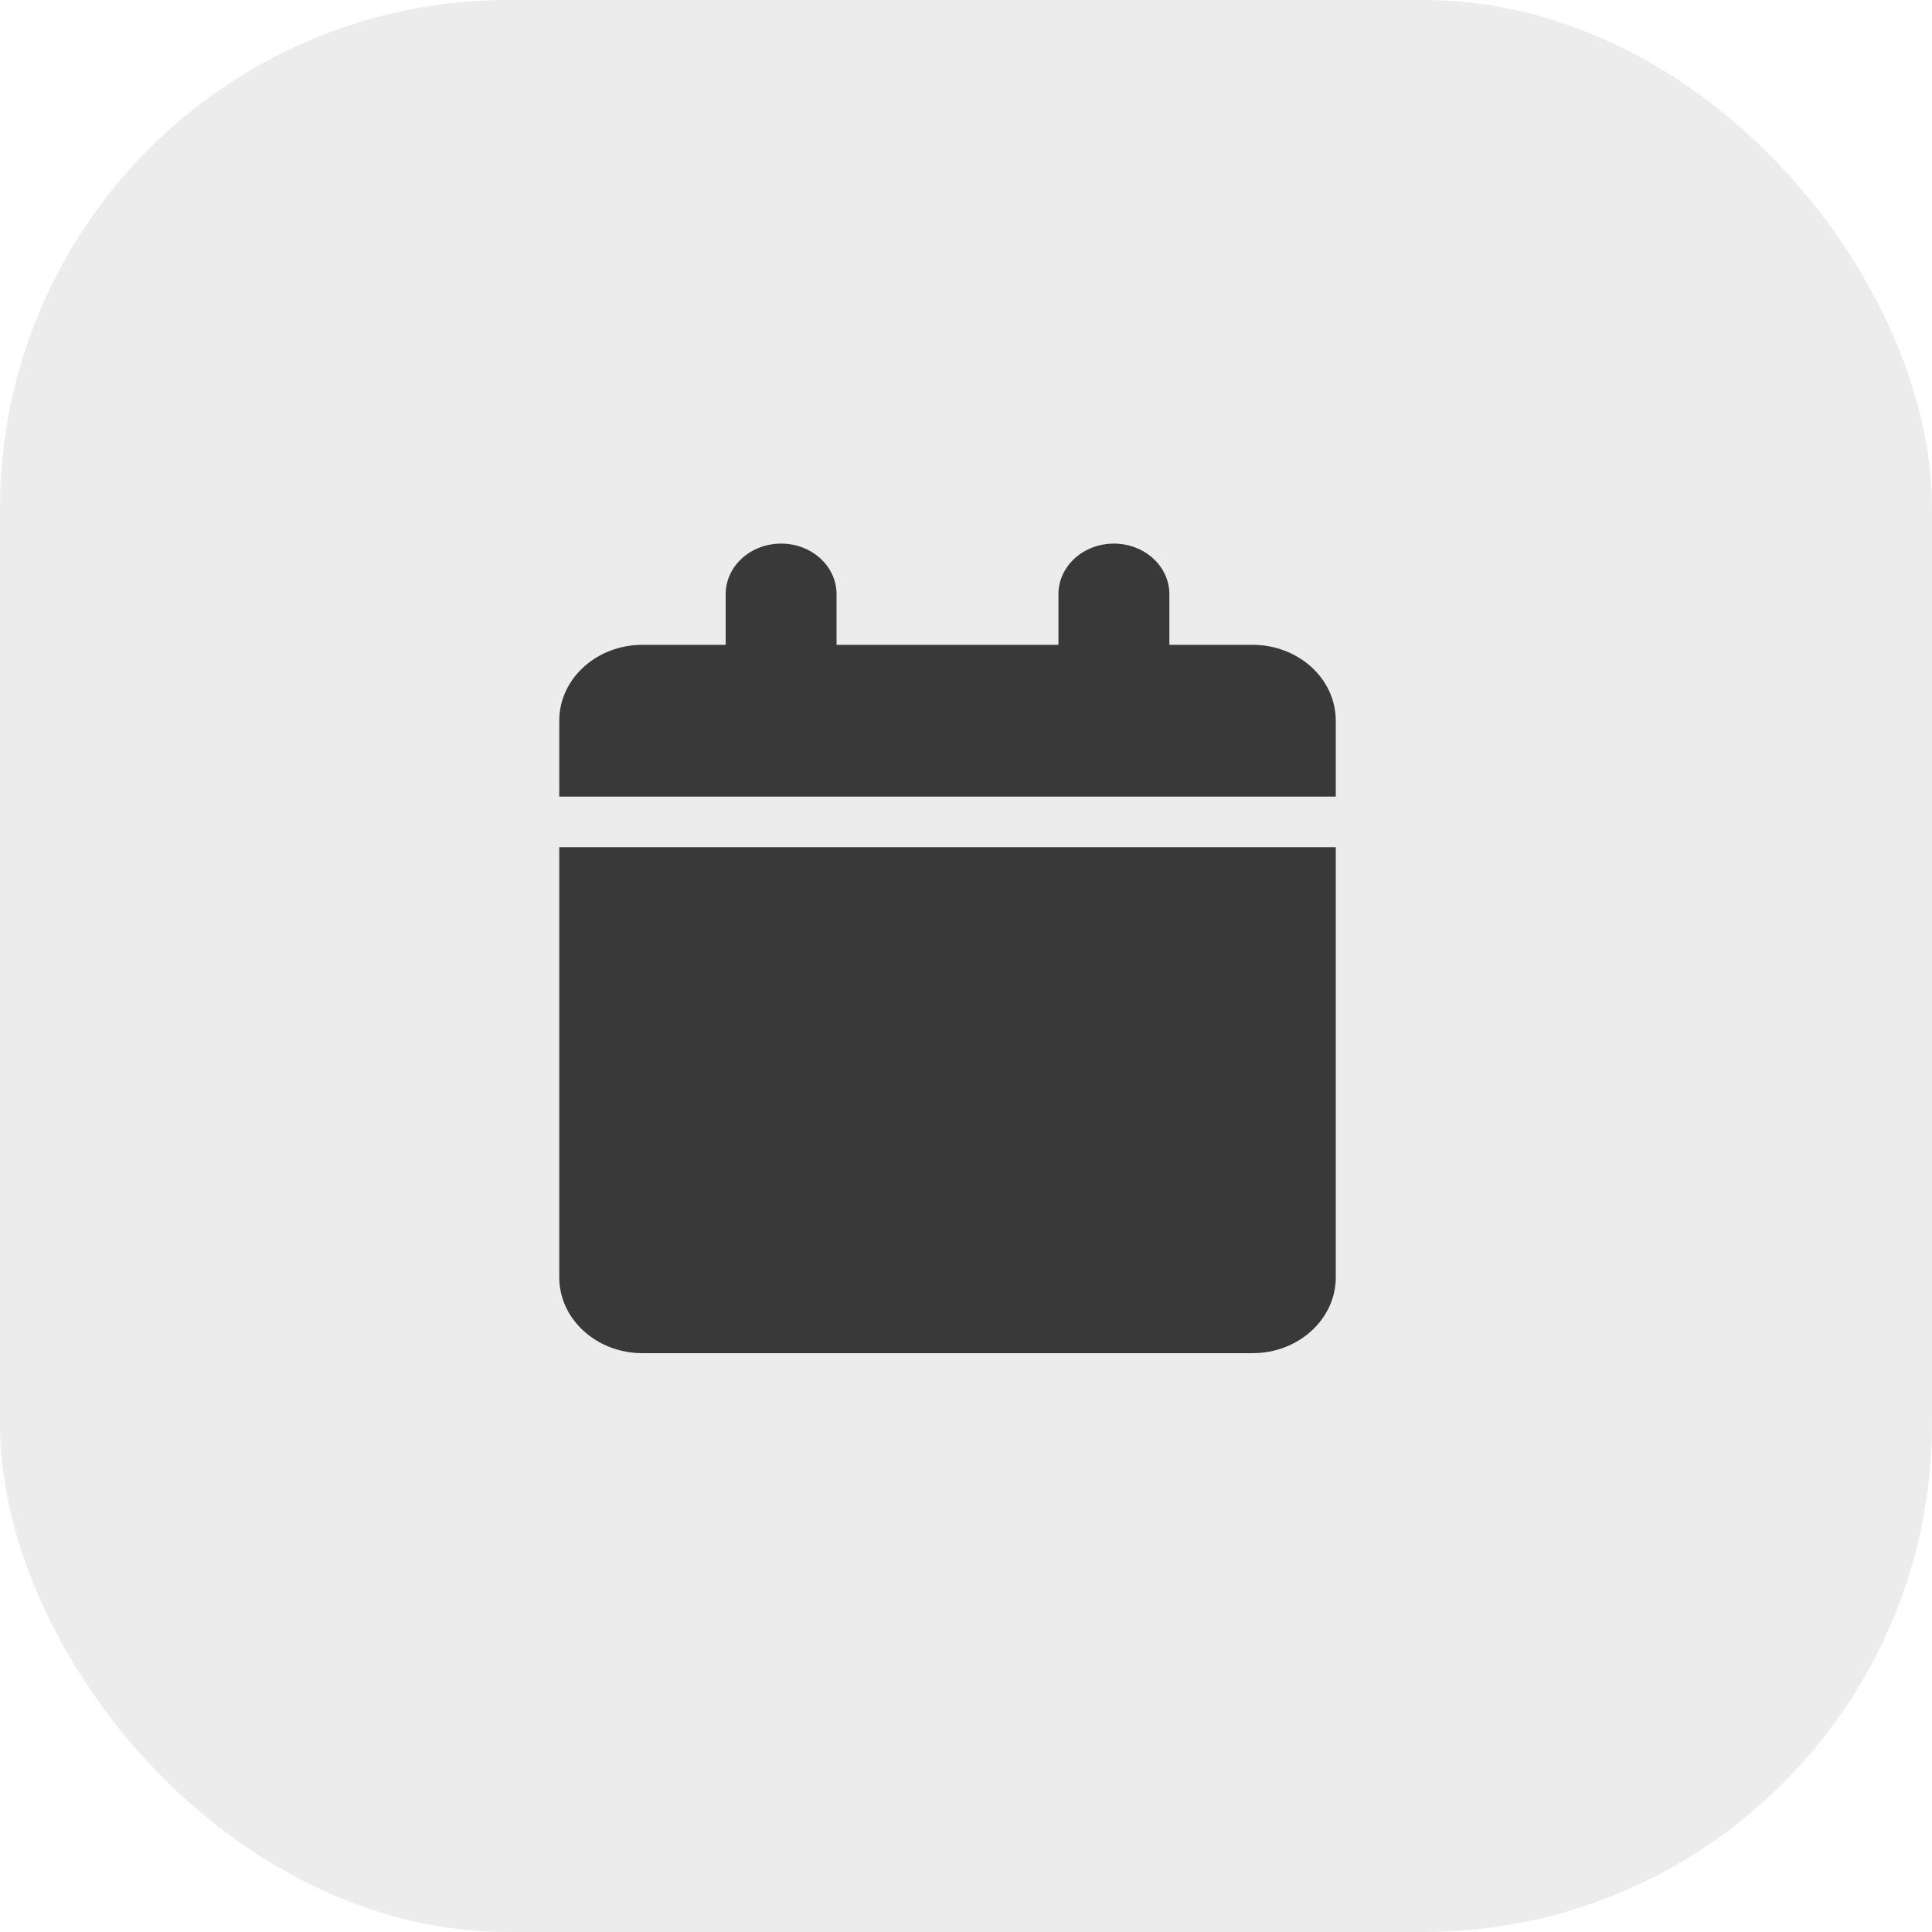
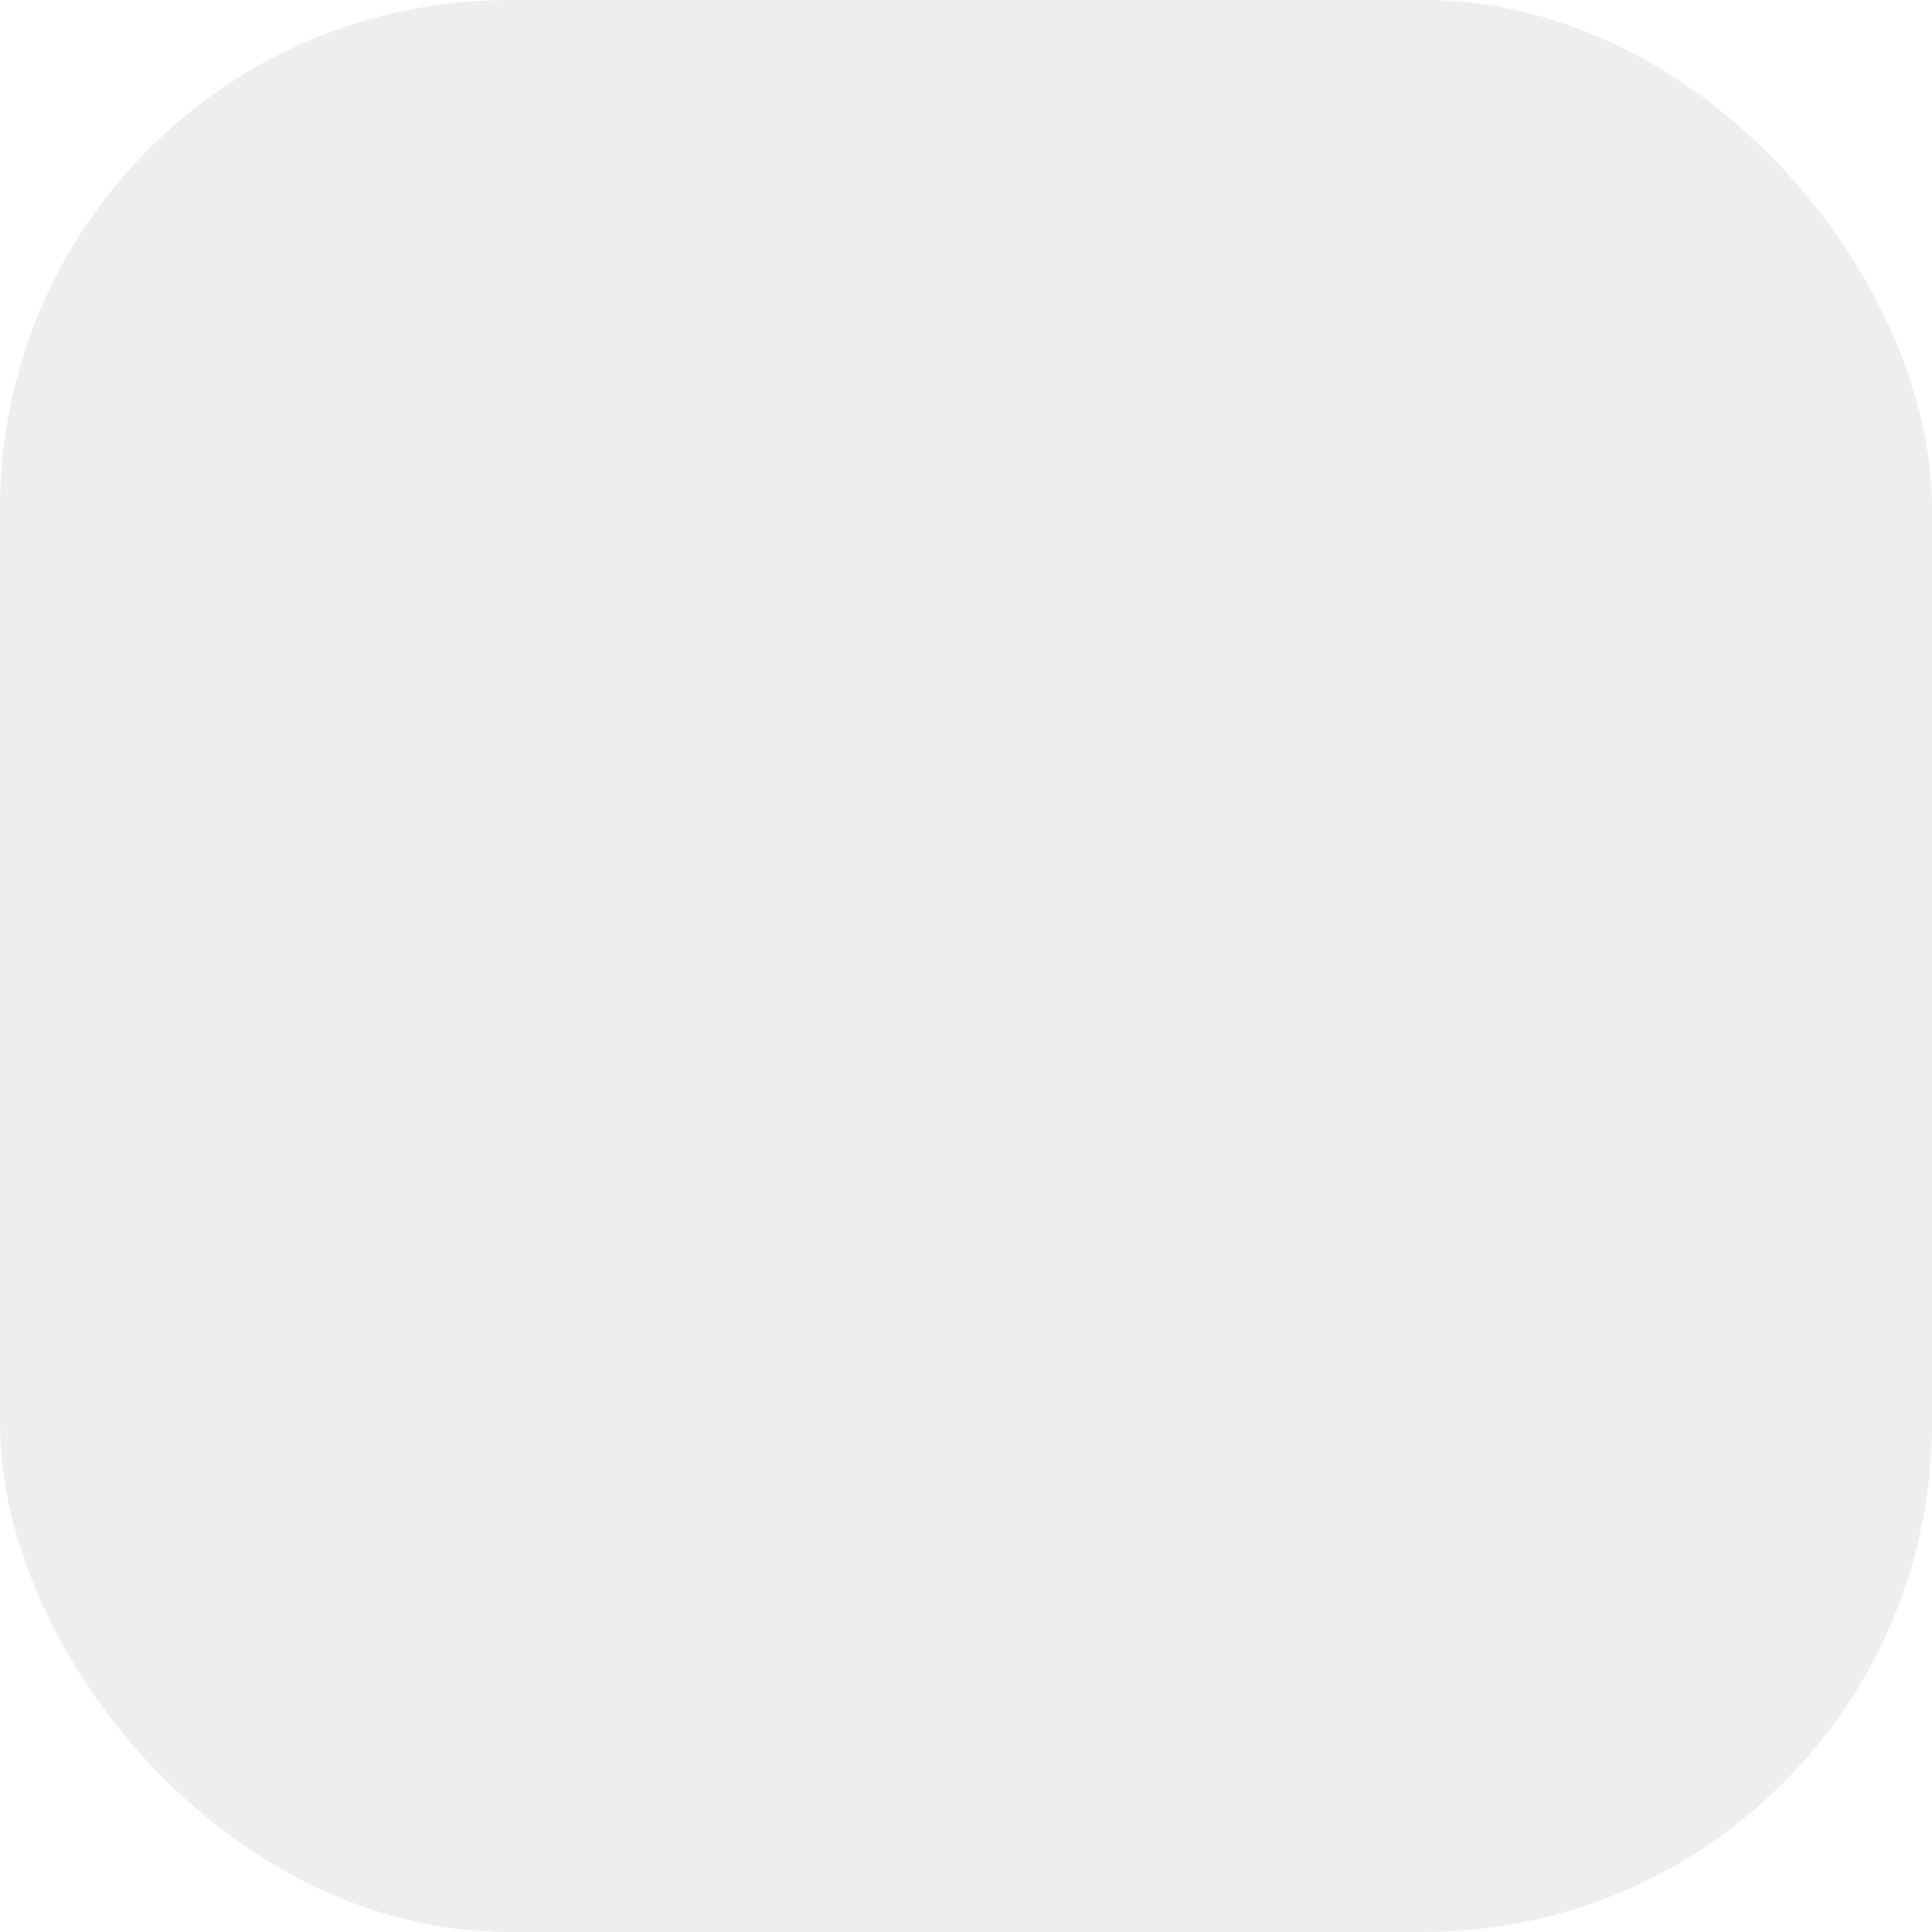
<svg xmlns="http://www.w3.org/2000/svg" width="38" height="38" viewBox="0 0 38 38" fill="none">
  <g filter="url(#filter0_b_1_119)">
-     <rect width="38" height="38" rx="10" fill="#EDE7F4" fill-opacity="0.1" />
    <rect width="38" height="38" rx="10" fill="#ACACAC" fill-opacity="0.2" />
-     <path d="M14.273 11.688V12.683H12.636C11.733 12.683 11 13.351 11 14.175V15.668H26.273V14.175C26.273 13.351 25.54 12.683 24.636 12.683H23V11.688C23 11.137 22.512 10.692 21.909 10.692C21.306 10.692 20.818 11.137 20.818 11.688V12.683H16.454V11.688C16.454 11.137 15.967 10.692 15.364 10.692C14.76 10.692 14.273 11.137 14.273 11.688ZM26.273 16.663H11V25.123C11 25.947 11.733 26.615 12.636 26.615H24.636C25.54 26.615 26.273 25.947 26.273 25.123V16.663Z" fill="#393939" />
  </g>
  <defs>
    <filter id="filter0_b_1_119" x="-40" y="-40" width="118" height="118" filterUnits="userSpaceOnUse" color-interpolation-filters="sRGB">
      <feFlood flood-opacity="0" result="BackgroundImageFix" />
      <feGaussianBlur in="BackgroundImageFix" stdDeviation="20" />
      <feComposite in2="SourceAlpha" operator="in" result="effect1_backgroundBlur_1_119" />
      <feBlend mode="normal" in="SourceGraphic" in2="effect1_backgroundBlur_1_119" result="shape" />
    </filter>
  </defs>
</svg>